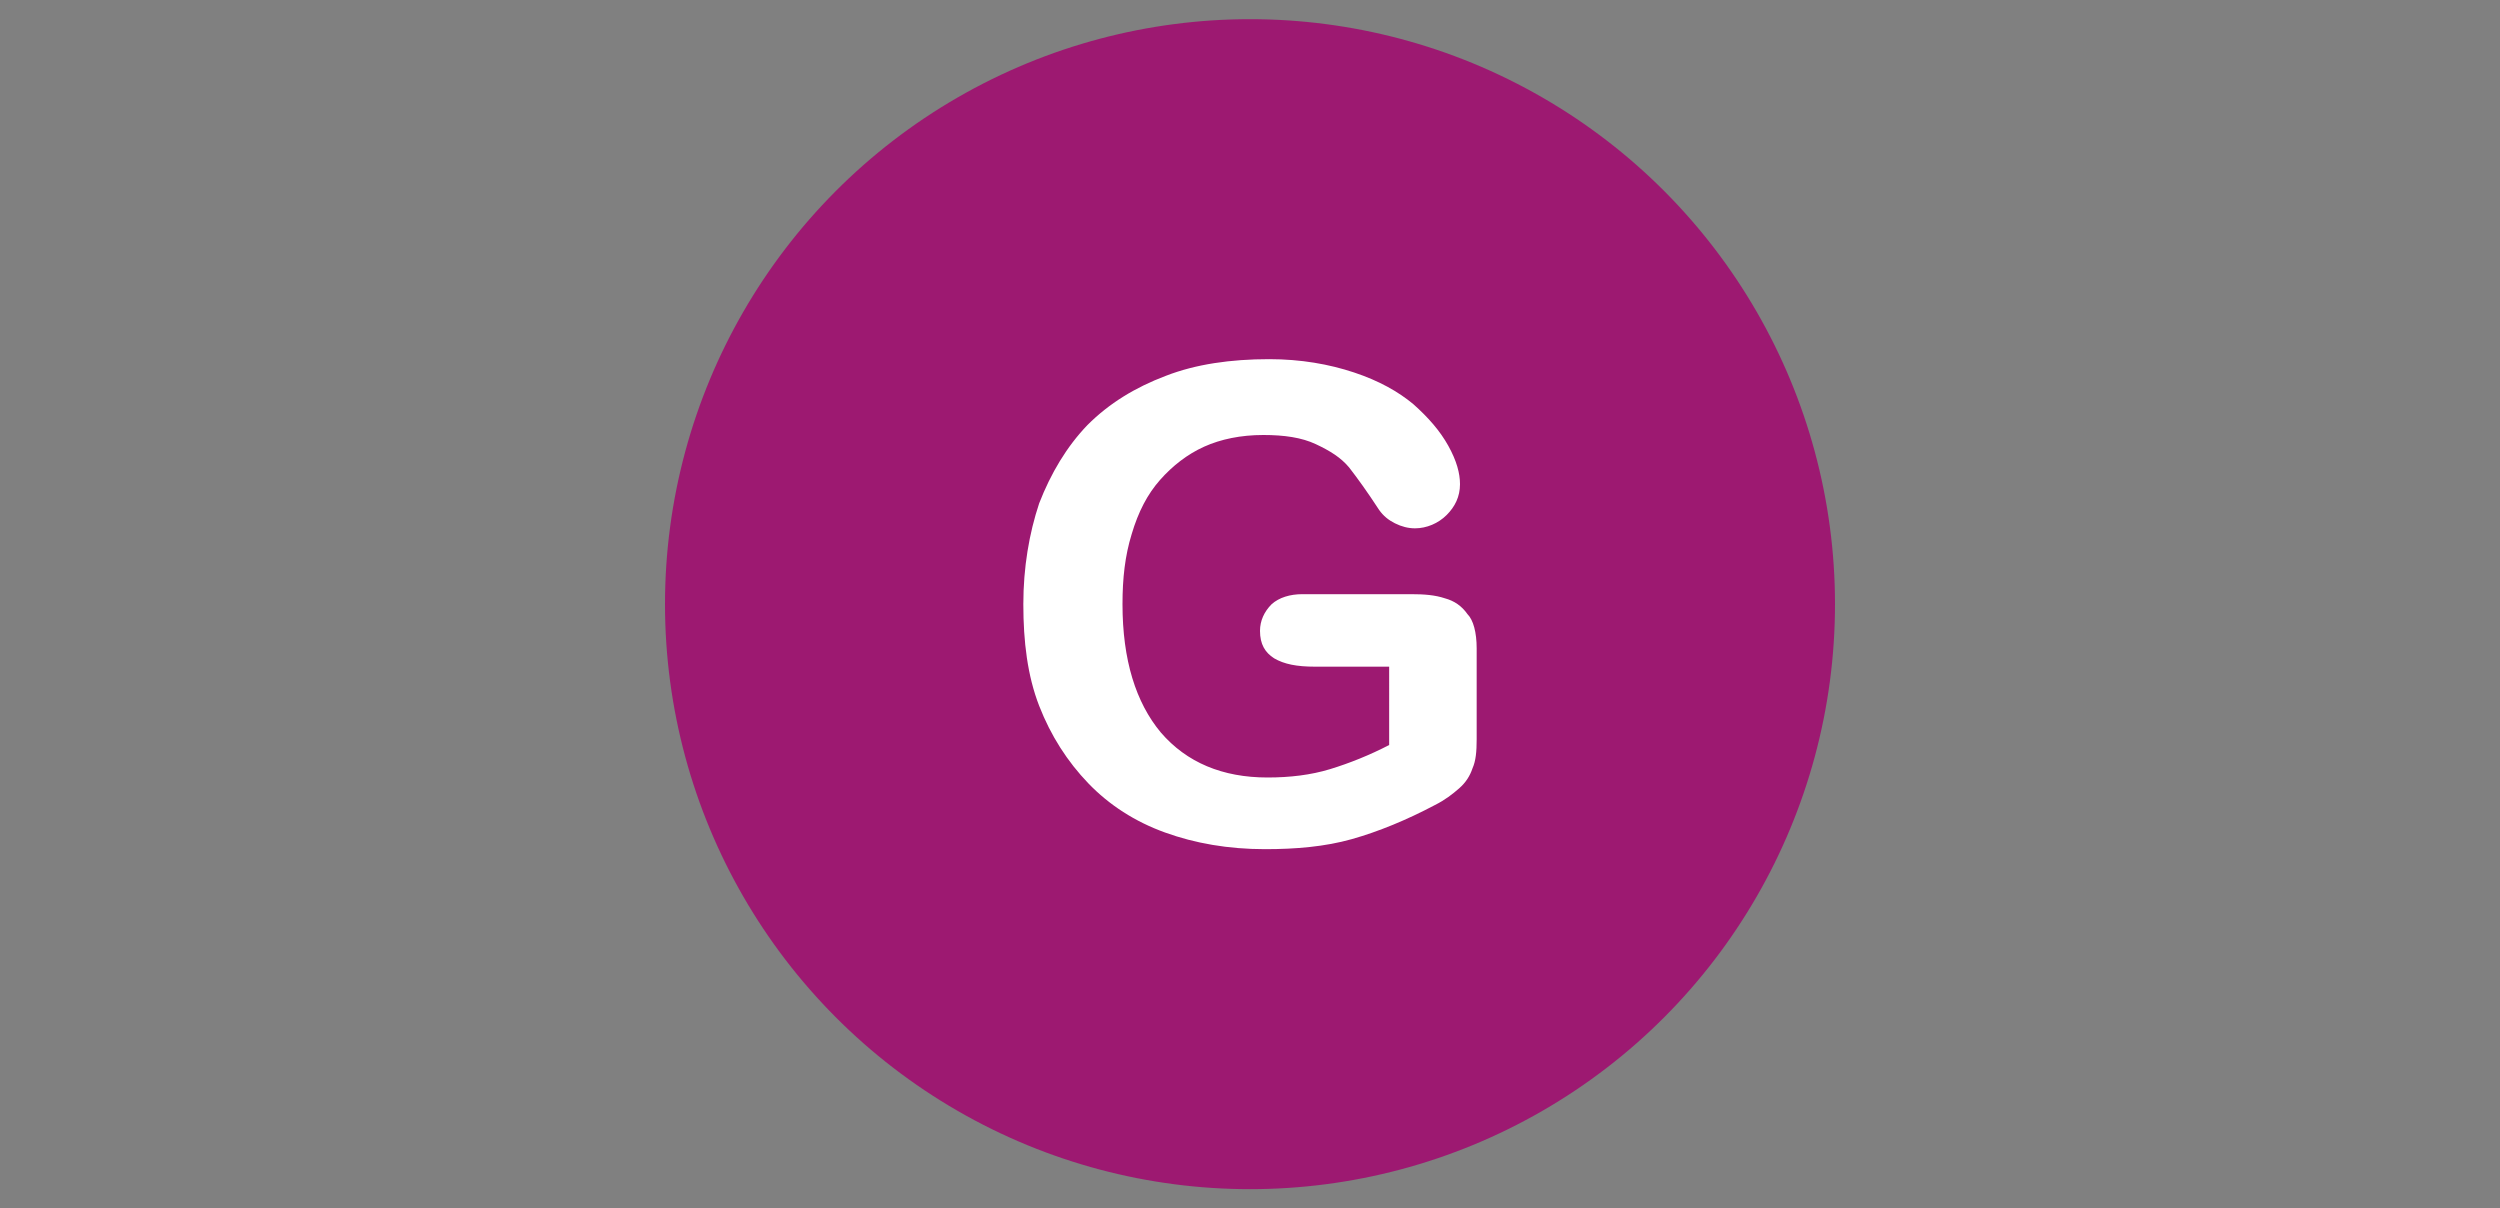
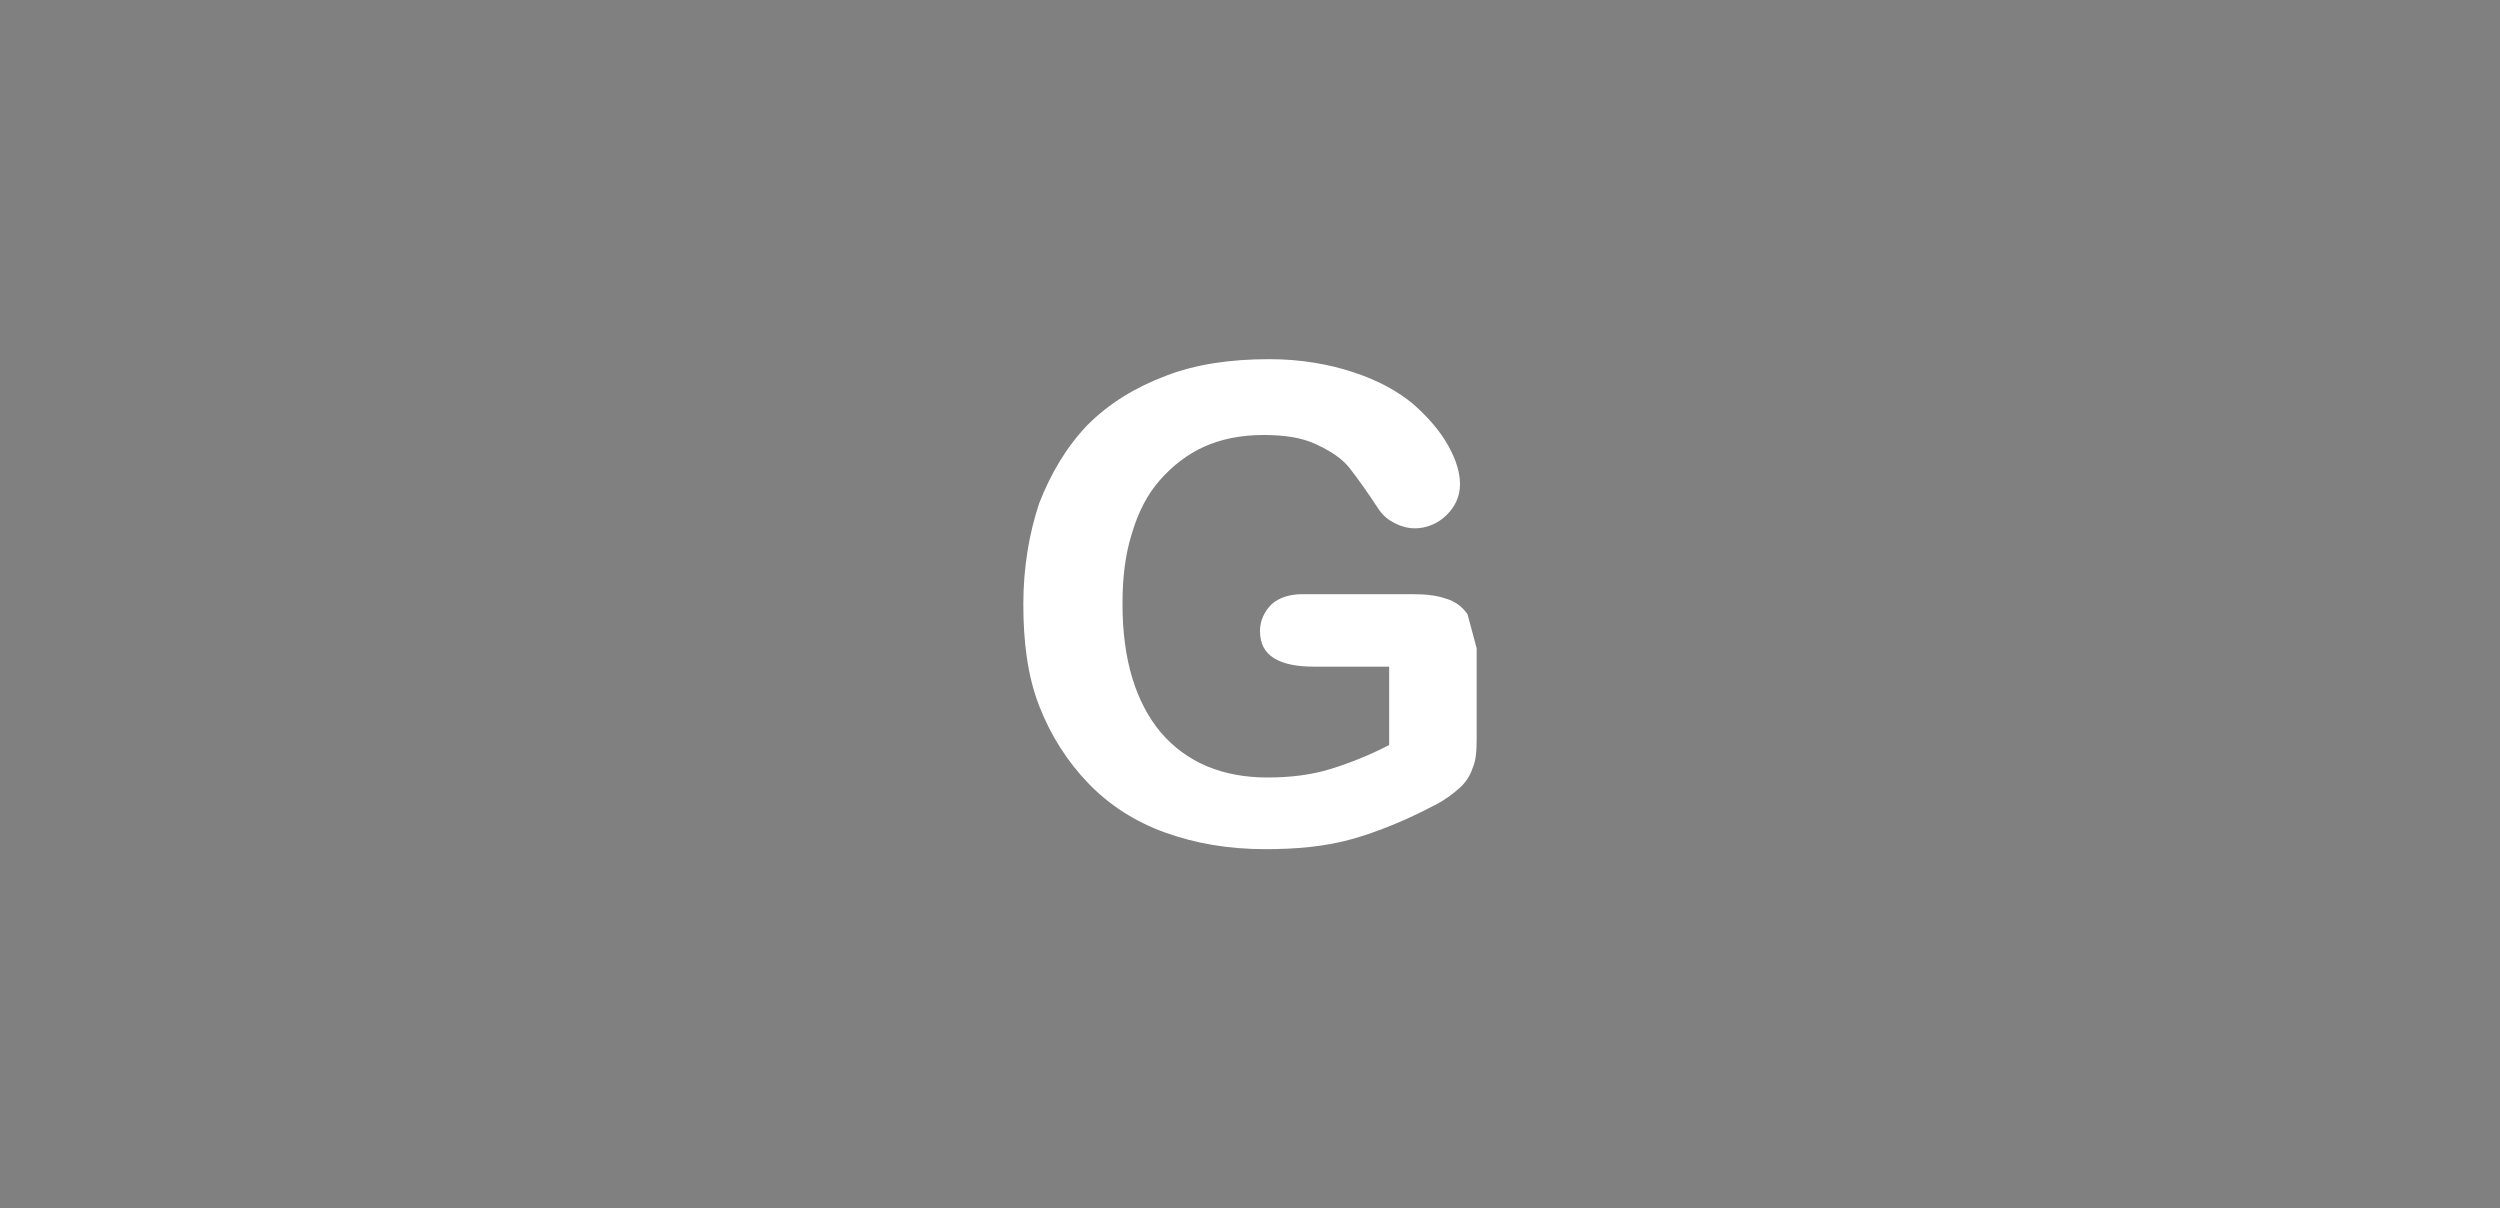
<svg xmlns="http://www.w3.org/2000/svg" version="1.1" id="Calque_1" x="0px" y="0px" viewBox="0 0 300 145" style="enable-background:new 0 0 300 145;" xml:space="preserve">
  <rect x="0" y="0" width="300" height="145" fill="#808080" stroke="none" />
  <style type="text/css">
	.st0{fill:#9D1971;}
	.st1{fill:#FFFFFF;}
</style>
  <g>
-     <circle class="st0" cx="150" cy="72.5" r="70.2" />
    <g>
-       <path class="st1" d="M177.2,77.8v10.9c0,1.5-0.1,2.6-0.5,3.5c-0.3,0.9-0.8,1.7-1.6,2.4c-0.8,0.7-1.7,1.4-2.9,2    c-3.4,1.8-6.8,3.2-10,4.1c-3.2,0.9-6.7,1.2-10.4,1.2c-4.4,0-8.4-0.7-12-2s-6.7-3.3-9.2-5.9c-2.5-2.6-4.5-5.7-5.9-9.3    c-1.4-3.6-1.9-7.7-1.9-12.2c0-4.4,0.7-8.5,1.9-12.1c1.4-3.6,3.3-6.8,5.8-9.4c2.6-2.6,5.7-4.5,9.4-5.9c3.6-1.4,7.8-2,12.4-2    c3.8,0,7.2,0.6,10.2,1.6s5.3,2.3,7.1,3.8c1.8,1.6,3.2,3.2,4.2,5c1,1.8,1.4,3.3,1.4,4.6c0,1.5-0.6,2.7-1.6,3.7s-2.4,1.6-3.8,1.6    c-0.8,0-1.6-0.2-2.4-0.6s-1.4-0.9-1.9-1.6c-1.5-2.3-2.6-3.8-3.6-5.1c-1-1.2-2.3-2-4-2.8c-1.7-0.8-3.8-1.1-6.3-1.1    c-2.7,0-5.1,0.5-7.1,1.4c-2,0.9-3.8,2.3-5.3,4c-1.5,1.7-2.6,3.8-3.4,6.5c-0.8,2.6-1.1,5.3-1.1,8.4c0,6.7,1.6,11.8,4.6,15.4    c3.1,3.6,7.4,5.4,12.8,5.4c2.7,0,5.2-0.3,7.5-1c2.3-0.7,4.8-1.7,7.1-2.9V80h-8.9c-2.2,0-3.7-0.3-4.9-1c-1.1-0.7-1.7-1.7-1.7-3.3    c0-1.2,0.5-2.3,1.4-3.2c0.9-0.8,2.2-1.2,3.7-1.2h13c1.6,0,2.9,0.1,4.1,0.5c1.1,0.3,2,0.9,2.7,1.9    C176.8,74.4,177.2,75.9,177.2,77.8z" />
+       <path class="st1" d="M177.2,77.8v10.9c0,1.5-0.1,2.6-0.5,3.5c-0.3,0.9-0.8,1.7-1.6,2.4c-0.8,0.7-1.7,1.4-2.9,2    c-3.4,1.8-6.8,3.2-10,4.1c-3.2,0.9-6.7,1.2-10.4,1.2c-4.4,0-8.4-0.7-12-2s-6.7-3.3-9.2-5.9c-2.5-2.6-4.5-5.7-5.9-9.3    c-1.4-3.6-1.9-7.7-1.9-12.2c0-4.4,0.7-8.5,1.9-12.1c1.4-3.6,3.3-6.8,5.8-9.4c2.6-2.6,5.7-4.5,9.4-5.9c3.6-1.4,7.8-2,12.4-2    c3.8,0,7.2,0.6,10.2,1.6s5.3,2.3,7.1,3.8c1.8,1.6,3.2,3.2,4.2,5c1,1.8,1.4,3.3,1.4,4.6c0,1.5-0.6,2.7-1.6,3.7s-2.4,1.6-3.8,1.6    c-0.8,0-1.6-0.2-2.4-0.6s-1.4-0.9-1.9-1.6c-1.5-2.3-2.6-3.8-3.6-5.1c-1-1.2-2.3-2-4-2.8c-1.7-0.8-3.8-1.1-6.3-1.1    c-2.7,0-5.1,0.5-7.1,1.4c-2,0.9-3.8,2.3-5.3,4c-1.5,1.7-2.6,3.8-3.4,6.5c-0.8,2.6-1.1,5.3-1.1,8.4c0,6.7,1.6,11.8,4.6,15.4    c3.1,3.6,7.4,5.4,12.8,5.4c2.7,0,5.2-0.3,7.5-1c2.3-0.7,4.8-1.7,7.1-2.9V80h-8.9c-2.2,0-3.7-0.3-4.9-1c-1.1-0.7-1.7-1.7-1.7-3.3    c0-1.2,0.5-2.3,1.4-3.2c0.9-0.8,2.2-1.2,3.7-1.2h13c1.6,0,2.9,0.1,4.1,0.5c1.1,0.3,2,0.9,2.7,1.9    z" />
    </g>
  </g>
</svg>